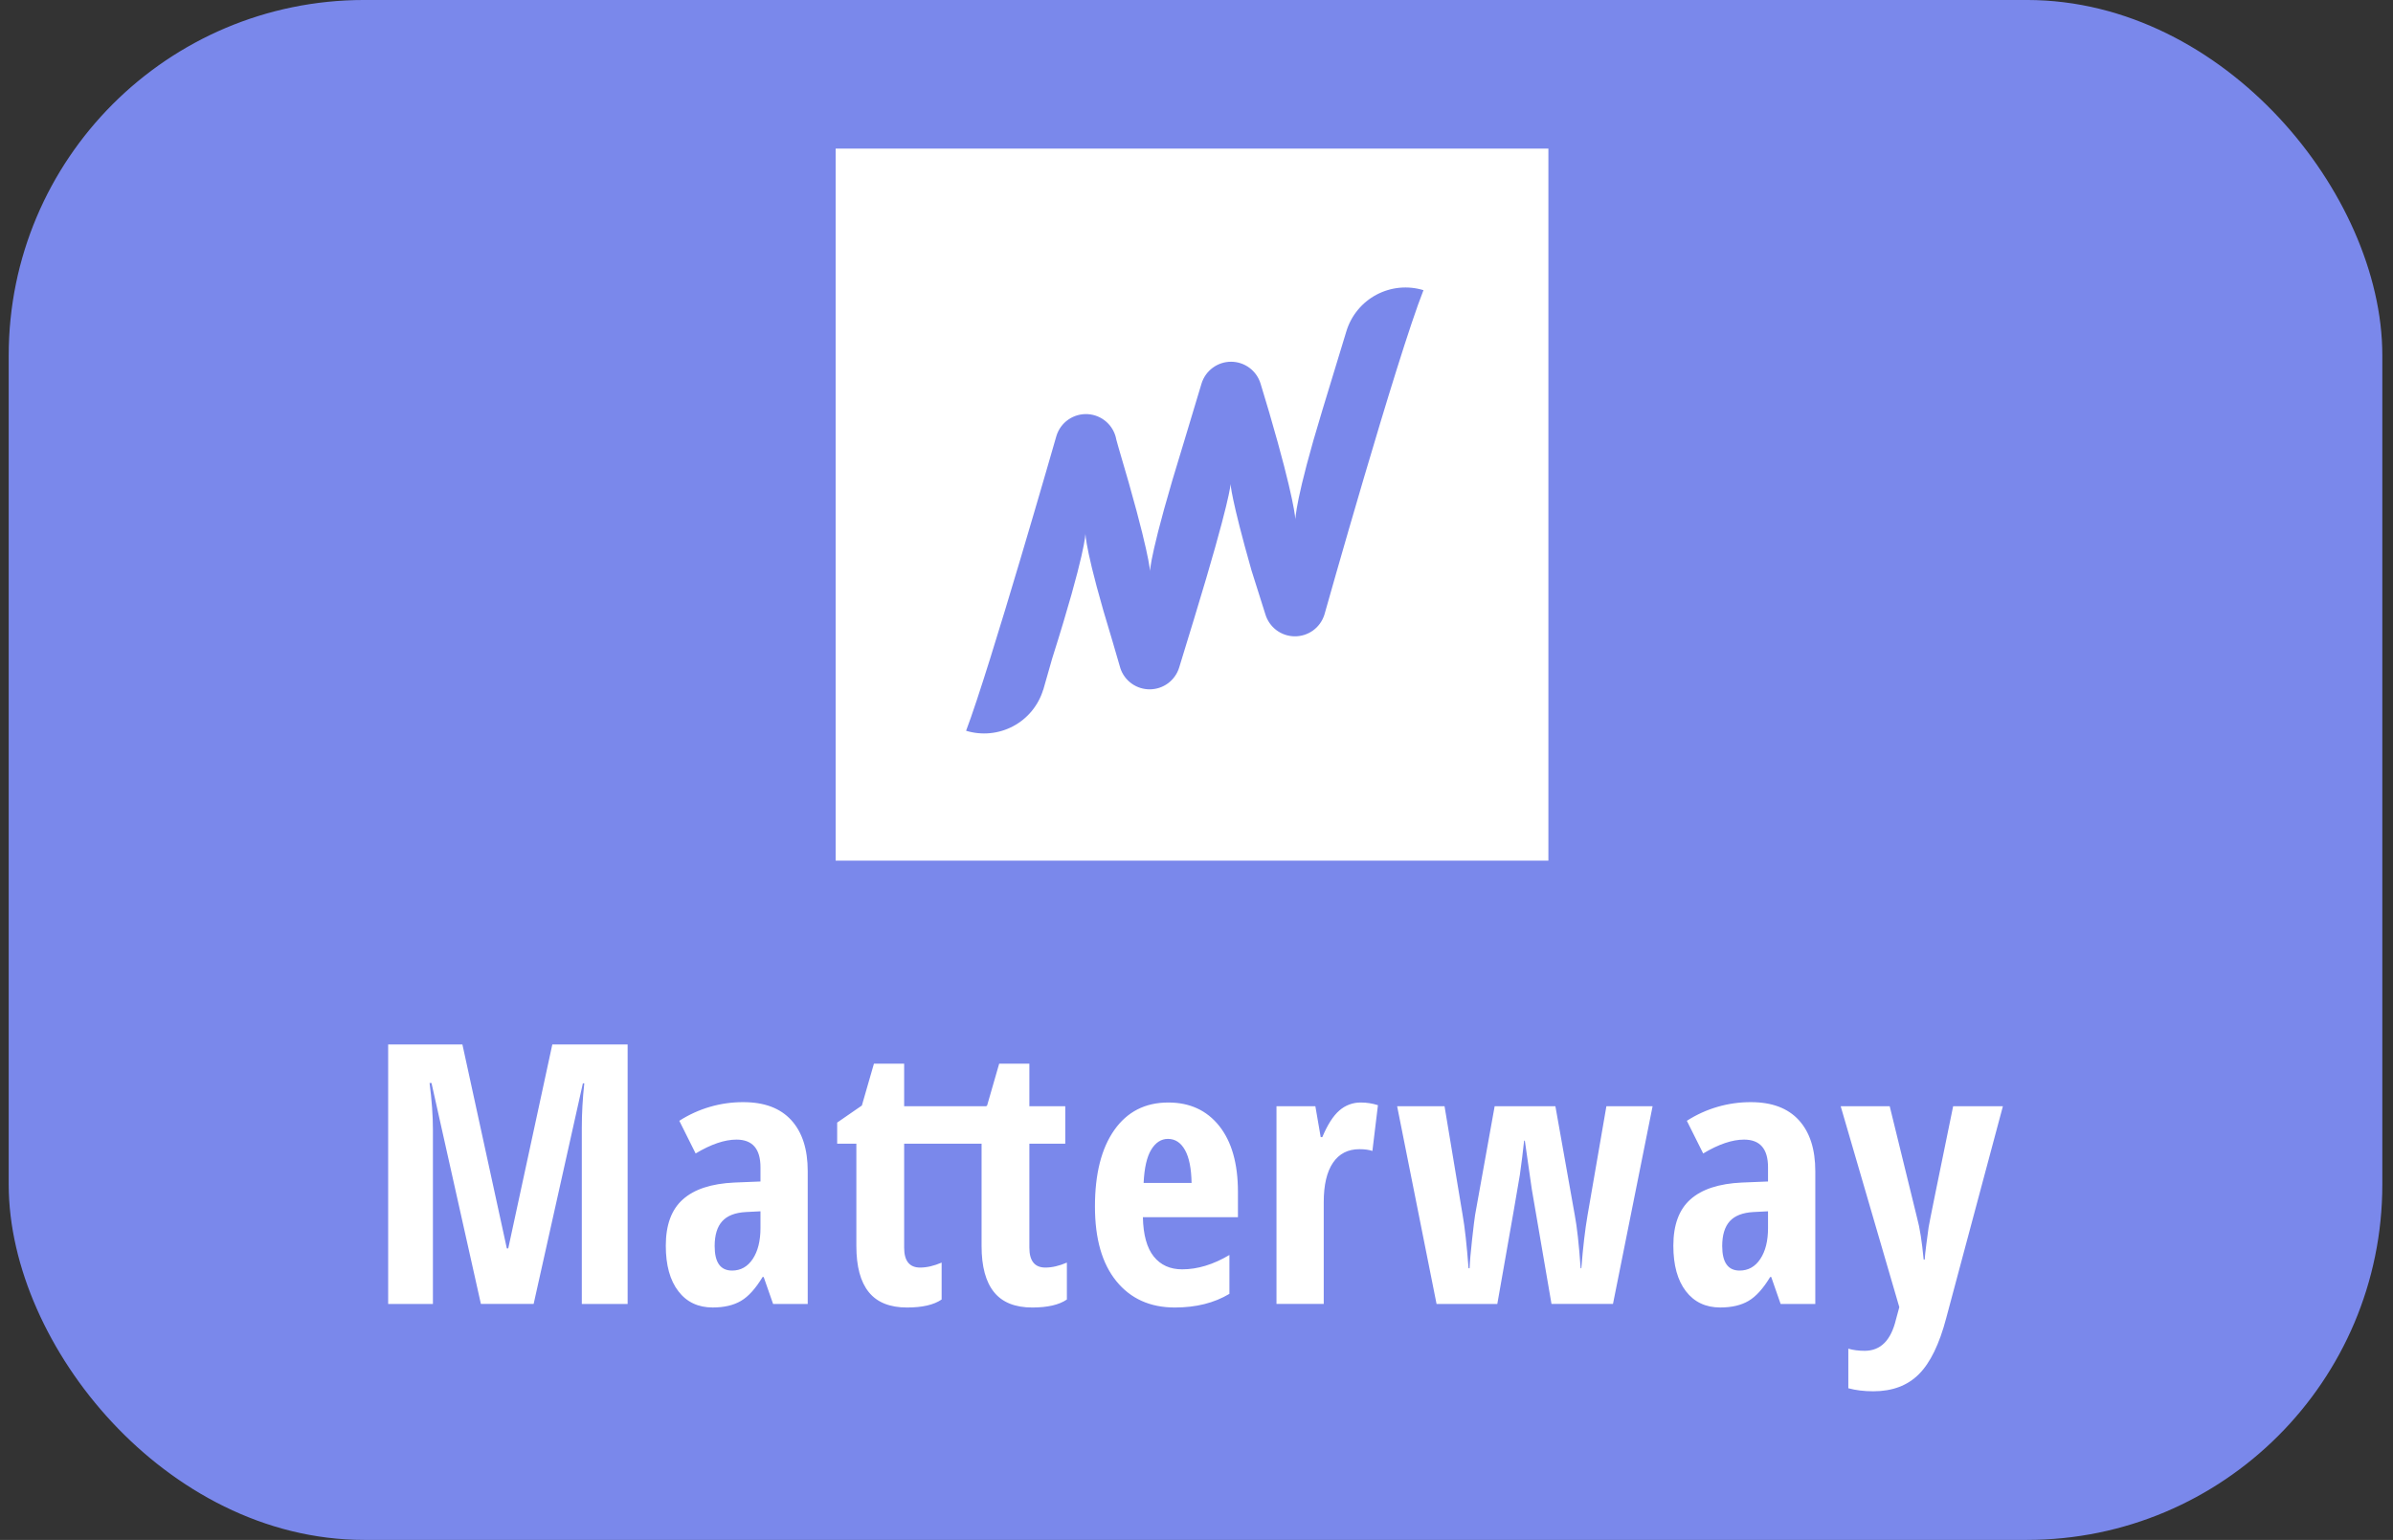
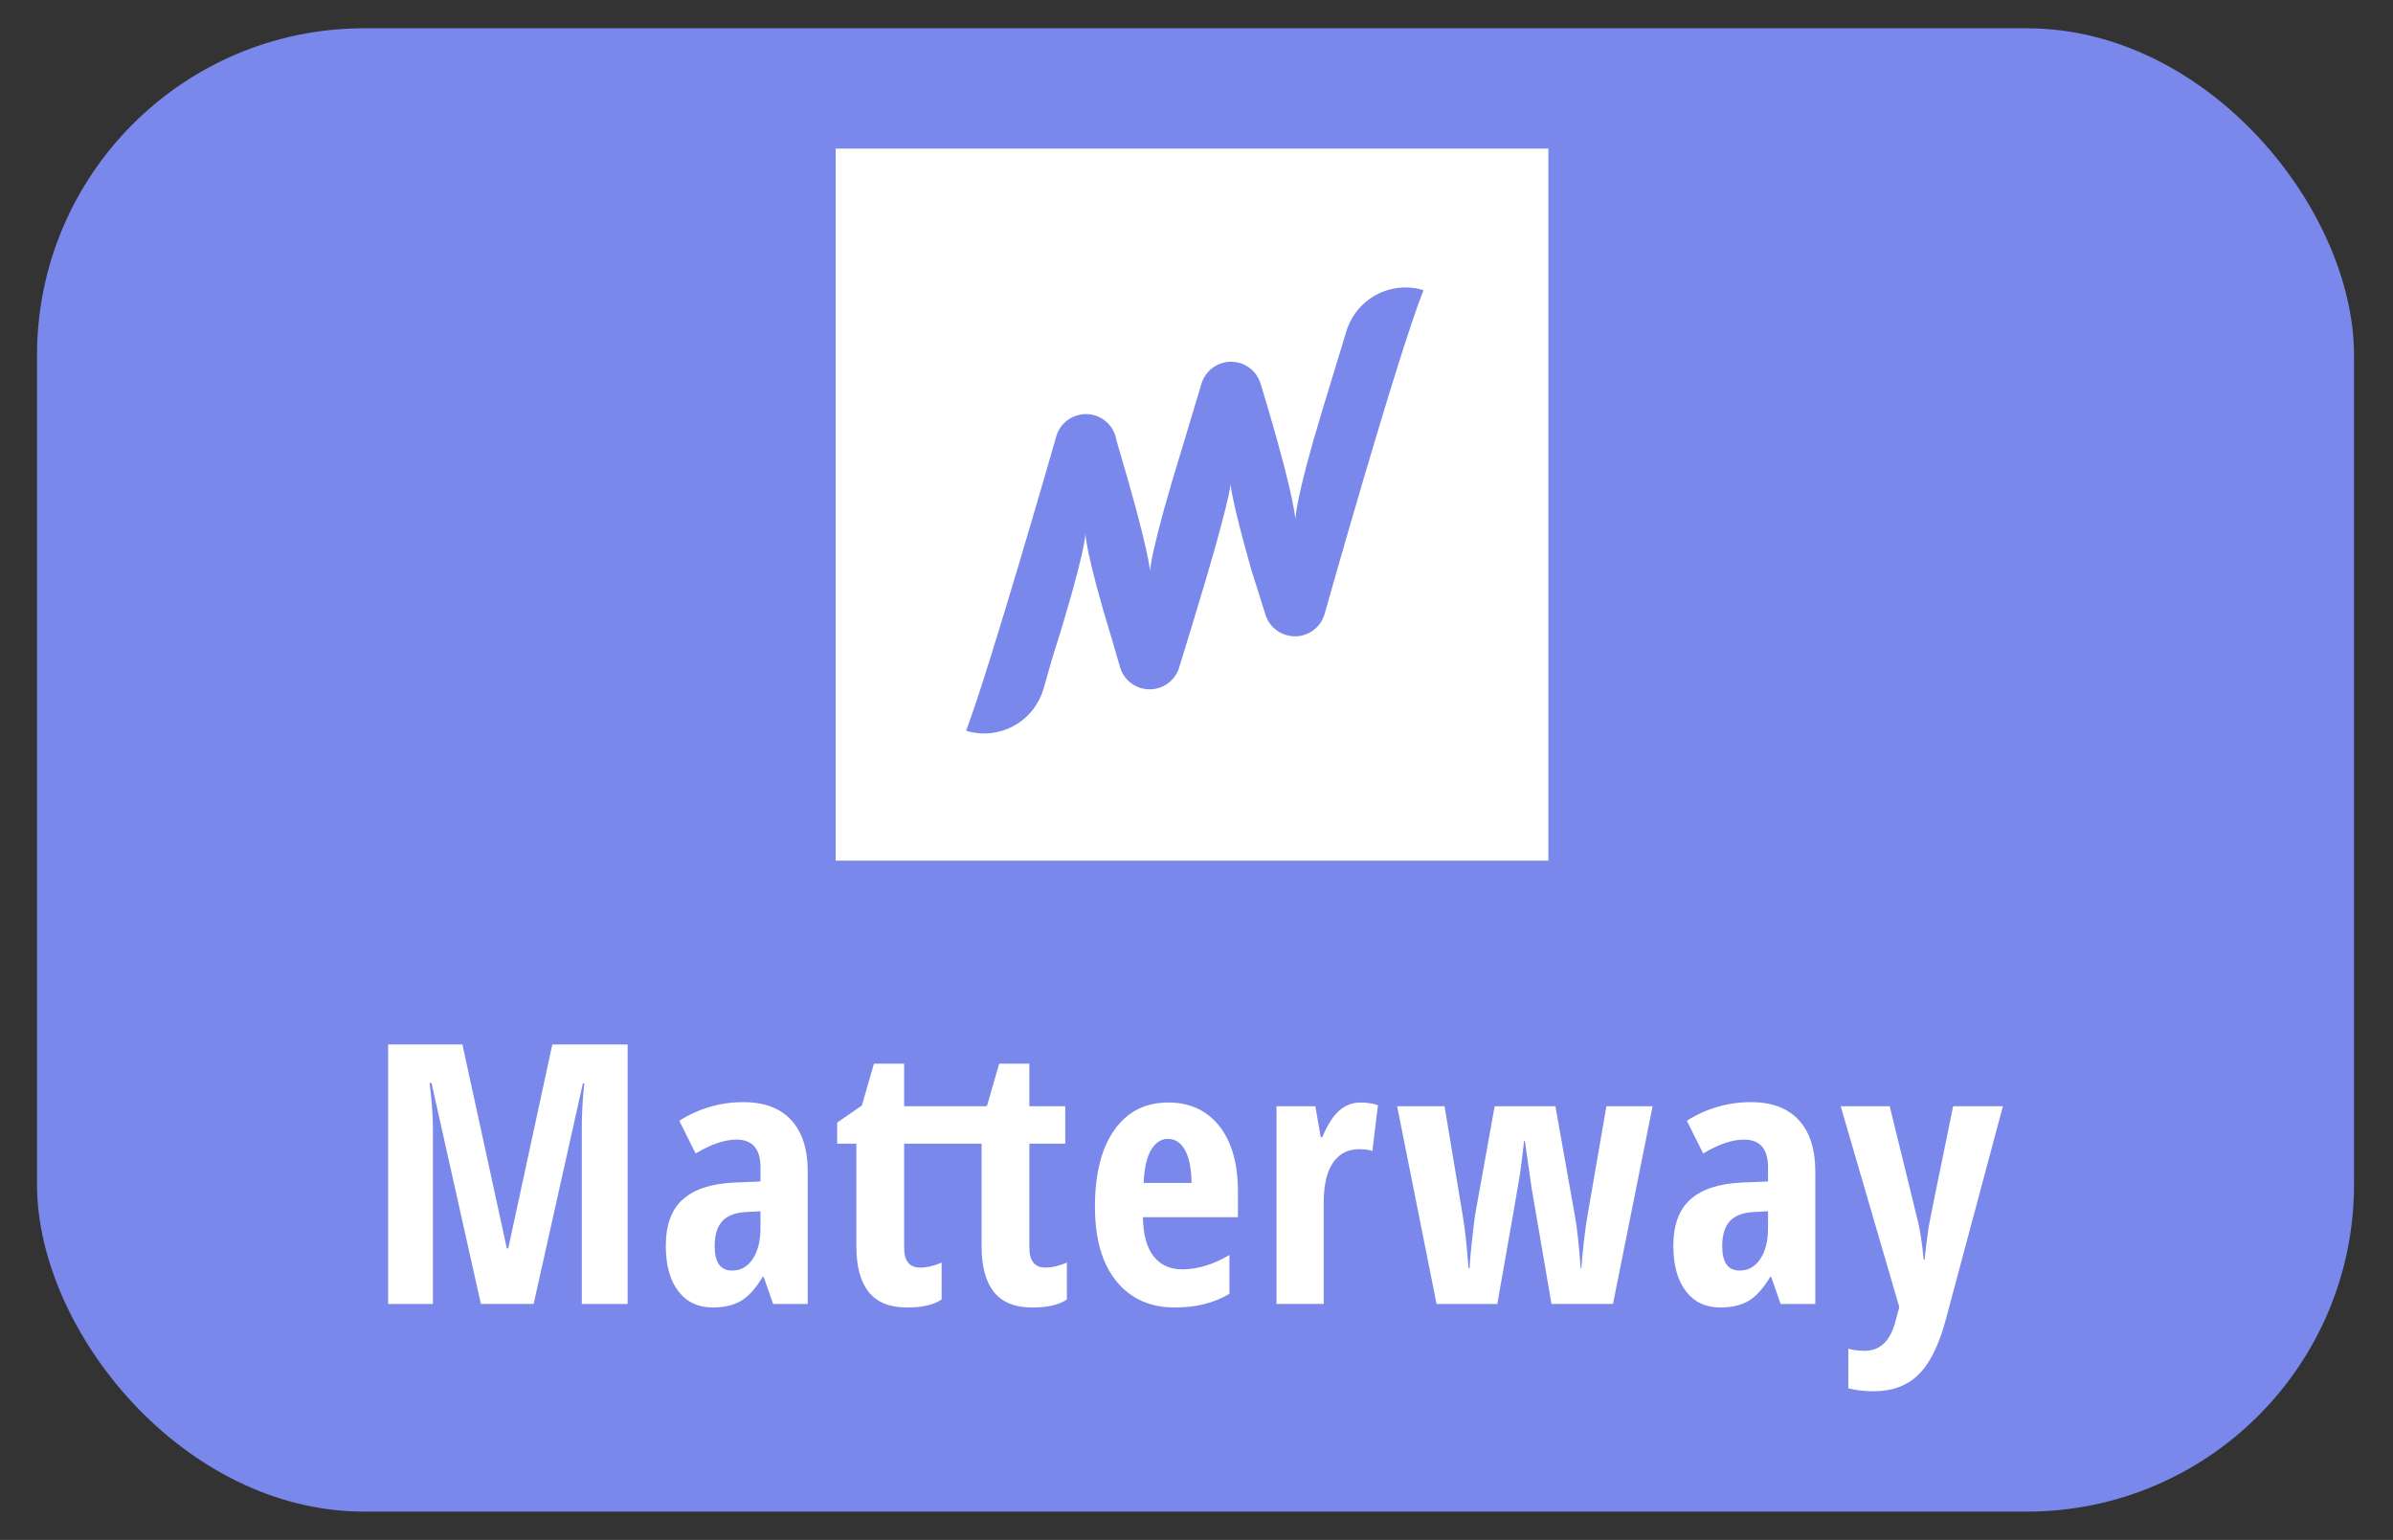
<svg xmlns="http://www.w3.org/2000/svg" width="101" height="65" viewBox="0 0 101 65" fill="none">
  <rect x="0" y="0" width="101" height="65" fill="#333333" stroke="none" />
  <rect x="1.562" y="1.194" width="97.793" height="62.611" rx="13.806" fill="#7A88EB" />
  <path fill-rule="evenodd" clip-rule="evenodd" d="M65.352 36.327H35.27V6.273H65.352V36.327ZM55.812 17.313L56.828 13.976C56.928 13.649 57.091 13.345 57.309 13.082C57.526 12.818 57.794 12.6 58.096 12.439C58.398 12.279 58.729 12.179 59.069 12.146C59.41 12.114 59.753 12.148 60.08 12.248C58.951 15.103 55.895 25.957 55.895 25.957H55.894C55.809 26.222 55.641 26.452 55.415 26.615C55.189 26.777 54.917 26.863 54.639 26.859C54.361 26.856 54.091 26.764 53.869 26.596C53.648 26.428 53.485 26.194 53.406 25.927L52.822 24.08C51.953 21.021 51.938 20.429 51.938 20.429C51.938 20.429 51.941 21.062 50.402 26.105L49.768 28.178C49.687 28.441 49.524 28.672 49.304 28.837C49.083 29.003 48.815 29.093 48.54 29.097C48.264 29.101 47.994 29.017 47.769 28.858C47.544 28.698 47.375 28.472 47.288 28.211L46.947 27.041C45.806 23.318 45.812 22.519 45.812 22.519C45.812 22.519 45.828 23.318 44.408 27.798L44.032 29.117L44.028 29.116L44.028 29.117C43.928 29.444 43.764 29.748 43.547 30.012C43.329 30.276 43.062 30.494 42.76 30.654C42.458 30.815 42.127 30.914 41.786 30.947C41.446 30.98 41.102 30.945 40.775 30.846C41.773 28.222 44.587 18.402 44.587 18.402C44.672 18.122 44.849 17.878 45.09 17.711C45.331 17.544 45.621 17.463 45.913 17.481C46.206 17.499 46.483 17.615 46.702 17.811C46.92 18.006 47.066 18.269 47.116 18.558L47.204 18.874C48.527 23.318 48.538 24.114 48.538 24.114C48.538 24.114 48.527 23.318 49.953 18.712L50.712 16.191C50.794 15.924 50.959 15.69 51.184 15.524C51.408 15.358 51.681 15.268 51.96 15.269C52.24 15.269 52.512 15.36 52.736 15.527C52.96 15.694 53.124 15.928 53.205 16.196L53.57 17.411C54.651 21.108 54.673 21.929 54.673 21.929C54.673 21.929 54.667 21.068 55.812 17.313Z" fill="white" />
  <path fill-rule="evenodd" clip-rule="evenodd" d="M20.297 55.039L18.212 45.713H18.13C18.224 46.432 18.272 47.092 18.272 47.691V55.04H16.383V44.088H19.517L21.392 52.696H21.451L23.311 44.088H26.49V55.04H24.556V47.615C24.556 47.001 24.591 46.372 24.661 45.728H24.601L22.523 55.039H20.297H20.297ZM30.898 53.631C31.262 53.631 31.553 53.468 31.771 53.141C31.988 52.814 32.097 52.378 32.097 51.834V51.129L31.482 51.16C31.027 51.185 30.693 51.315 30.482 51.549C30.269 51.784 30.163 52.133 30.163 52.597C30.163 53.287 30.407 53.631 30.898 53.631V53.631ZM32.63 55.04L32.232 53.901H32.187C31.892 54.391 31.587 54.728 31.272 54.912C30.957 55.097 30.56 55.189 30.08 55.189C29.465 55.189 28.981 54.96 28.63 54.501C28.277 54.041 28.101 53.402 28.101 52.583C28.101 51.704 28.341 51.051 28.825 50.624C29.305 50.196 30.028 49.961 30.987 49.916L32.097 49.871V49.272C32.097 48.492 31.759 48.103 31.084 48.103C30.584 48.103 30.01 48.298 29.36 48.688L28.671 47.309C29.478 46.791 30.418 46.517 31.377 46.522C32.262 46.522 32.935 46.776 33.398 47.283C33.86 47.79 34.091 48.508 34.091 49.436V55.04H32.63V55.04ZM44.121 53.504C43.672 53.504 43.446 53.224 43.446 52.666V48.275H44.961V46.695H43.446V44.897H42.172L41.662 46.665L41.618 46.695H38.161V44.897H36.886L36.376 46.665L35.334 47.384V48.275H36.144V52.597C36.144 53.461 36.319 54.11 36.669 54.541C37.019 54.974 37.556 55.19 38.281 55.19C38.93 55.19 39.418 55.077 39.743 54.852V53.294C39.418 53.434 39.116 53.504 38.835 53.504C38.386 53.504 38.161 53.224 38.161 52.666V48.275H41.429V52.597C41.429 53.461 41.605 54.11 41.955 54.541C42.304 54.974 42.843 55.19 43.567 55.19C44.216 55.19 44.704 55.077 45.029 54.852V53.294C44.704 53.434 44.402 53.504 44.121 53.504V53.504ZM49.295 48.073C49.01 48.073 48.775 48.224 48.59 48.526C48.405 48.829 48.298 49.297 48.268 49.931H50.292C50.282 49.322 50.19 48.859 50.015 48.545C49.84 48.23 49.6 48.073 49.296 48.073H49.295ZM49.588 55.19C48.543 55.19 47.719 54.819 47.117 54.078C46.514 53.336 46.214 52.286 46.214 50.928C46.214 49.549 46.486 48.473 47.031 47.699C47.576 46.925 48.335 46.537 49.31 46.537C50.22 46.537 50.937 46.869 51.462 47.53C51.987 48.192 52.249 49.119 52.249 50.313V51.377H48.237C48.253 52.121 48.405 52.674 48.695 53.036C48.985 53.398 49.385 53.579 49.895 53.579C50.544 53.579 51.209 53.377 51.889 52.973V54.613C51.249 54.998 50.482 55.19 49.588 55.19V55.19ZM57.438 46.537C57.683 46.537 57.923 46.575 58.158 46.65L57.924 48.582C57.784 48.533 57.602 48.507 57.377 48.507C56.892 48.507 56.52 48.698 56.26 49.08C56 49.463 55.87 50.018 55.87 50.747V55.039H53.876V46.695H55.517L55.742 47.998H55.81C56.03 47.474 56.27 47.099 56.529 46.875C56.779 46.654 57.103 46.533 57.437 46.537H57.438ZM65.483 55.039L64.651 50.193L64.358 48.148H64.328C64.276 48.63 64.216 49.11 64.148 49.59C64.103 49.887 63.786 51.704 63.196 55.04H60.632L58.968 46.695H60.969L61.734 51.294C61.824 51.803 61.907 52.551 61.982 53.534H62.026C62.036 53.269 62.072 52.867 62.131 52.324C62.191 51.783 62.234 51.434 62.259 51.279L63.084 46.695H65.648L66.466 51.294C66.56 51.784 66.643 52.53 66.713 53.534H66.743C66.813 52.64 66.901 51.894 67.005 51.294L67.8 46.695H69.75L68.078 55.039H65.483H65.483ZM73.423 53.631C73.788 53.631 74.079 53.468 74.296 53.141C74.514 52.814 74.622 52.378 74.622 51.834V51.129L74.008 51.16C73.553 51.185 73.219 51.315 73.006 51.549C72.794 51.784 72.688 52.133 72.688 52.597C72.688 53.287 72.933 53.631 73.423 53.631V53.631ZM75.154 55.04L74.757 53.901H74.713C74.418 54.391 74.113 54.728 73.798 54.912C73.483 55.097 73.085 55.189 72.606 55.189C71.991 55.189 71.507 54.96 71.154 54.501C70.802 54.041 70.626 53.402 70.626 52.583C70.626 51.704 70.867 51.051 71.35 50.624C71.832 50.196 72.553 49.961 73.513 49.916L74.622 49.871V49.272C74.622 48.492 74.285 48.103 73.61 48.103C73.11 48.103 72.536 48.298 71.885 48.688L71.196 47.309C72.003 46.791 72.943 46.518 73.903 46.522C74.787 46.522 75.461 46.776 75.924 47.283C76.386 47.79 76.617 48.508 76.617 49.436V55.04H75.155H75.154ZM77.689 46.695H79.758L80.913 51.407C81.028 51.826 81.12 52.413 81.191 53.167H81.235C81.24 53.047 81.263 52.834 81.303 52.526C81.343 52.219 81.376 51.979 81.4 51.803C81.426 51.63 81.771 49.926 82.435 46.695H84.535L82.142 55.639C81.853 56.738 81.468 57.527 80.988 58.006C80.509 58.486 79.868 58.726 79.069 58.726C78.674 58.726 78.321 58.683 78.011 58.598V56.928C78.217 56.988 78.446 57.018 78.701 57.018C79.372 57.018 79.81 56.578 80.021 55.699L80.163 55.175L77.689 46.695" fill="white" />
-   <rect x="1.562" y="1.194" width="97.793" height="62.611" rx="13.806" stroke="#7A88EB" stroke-width="2.389" />
</svg>